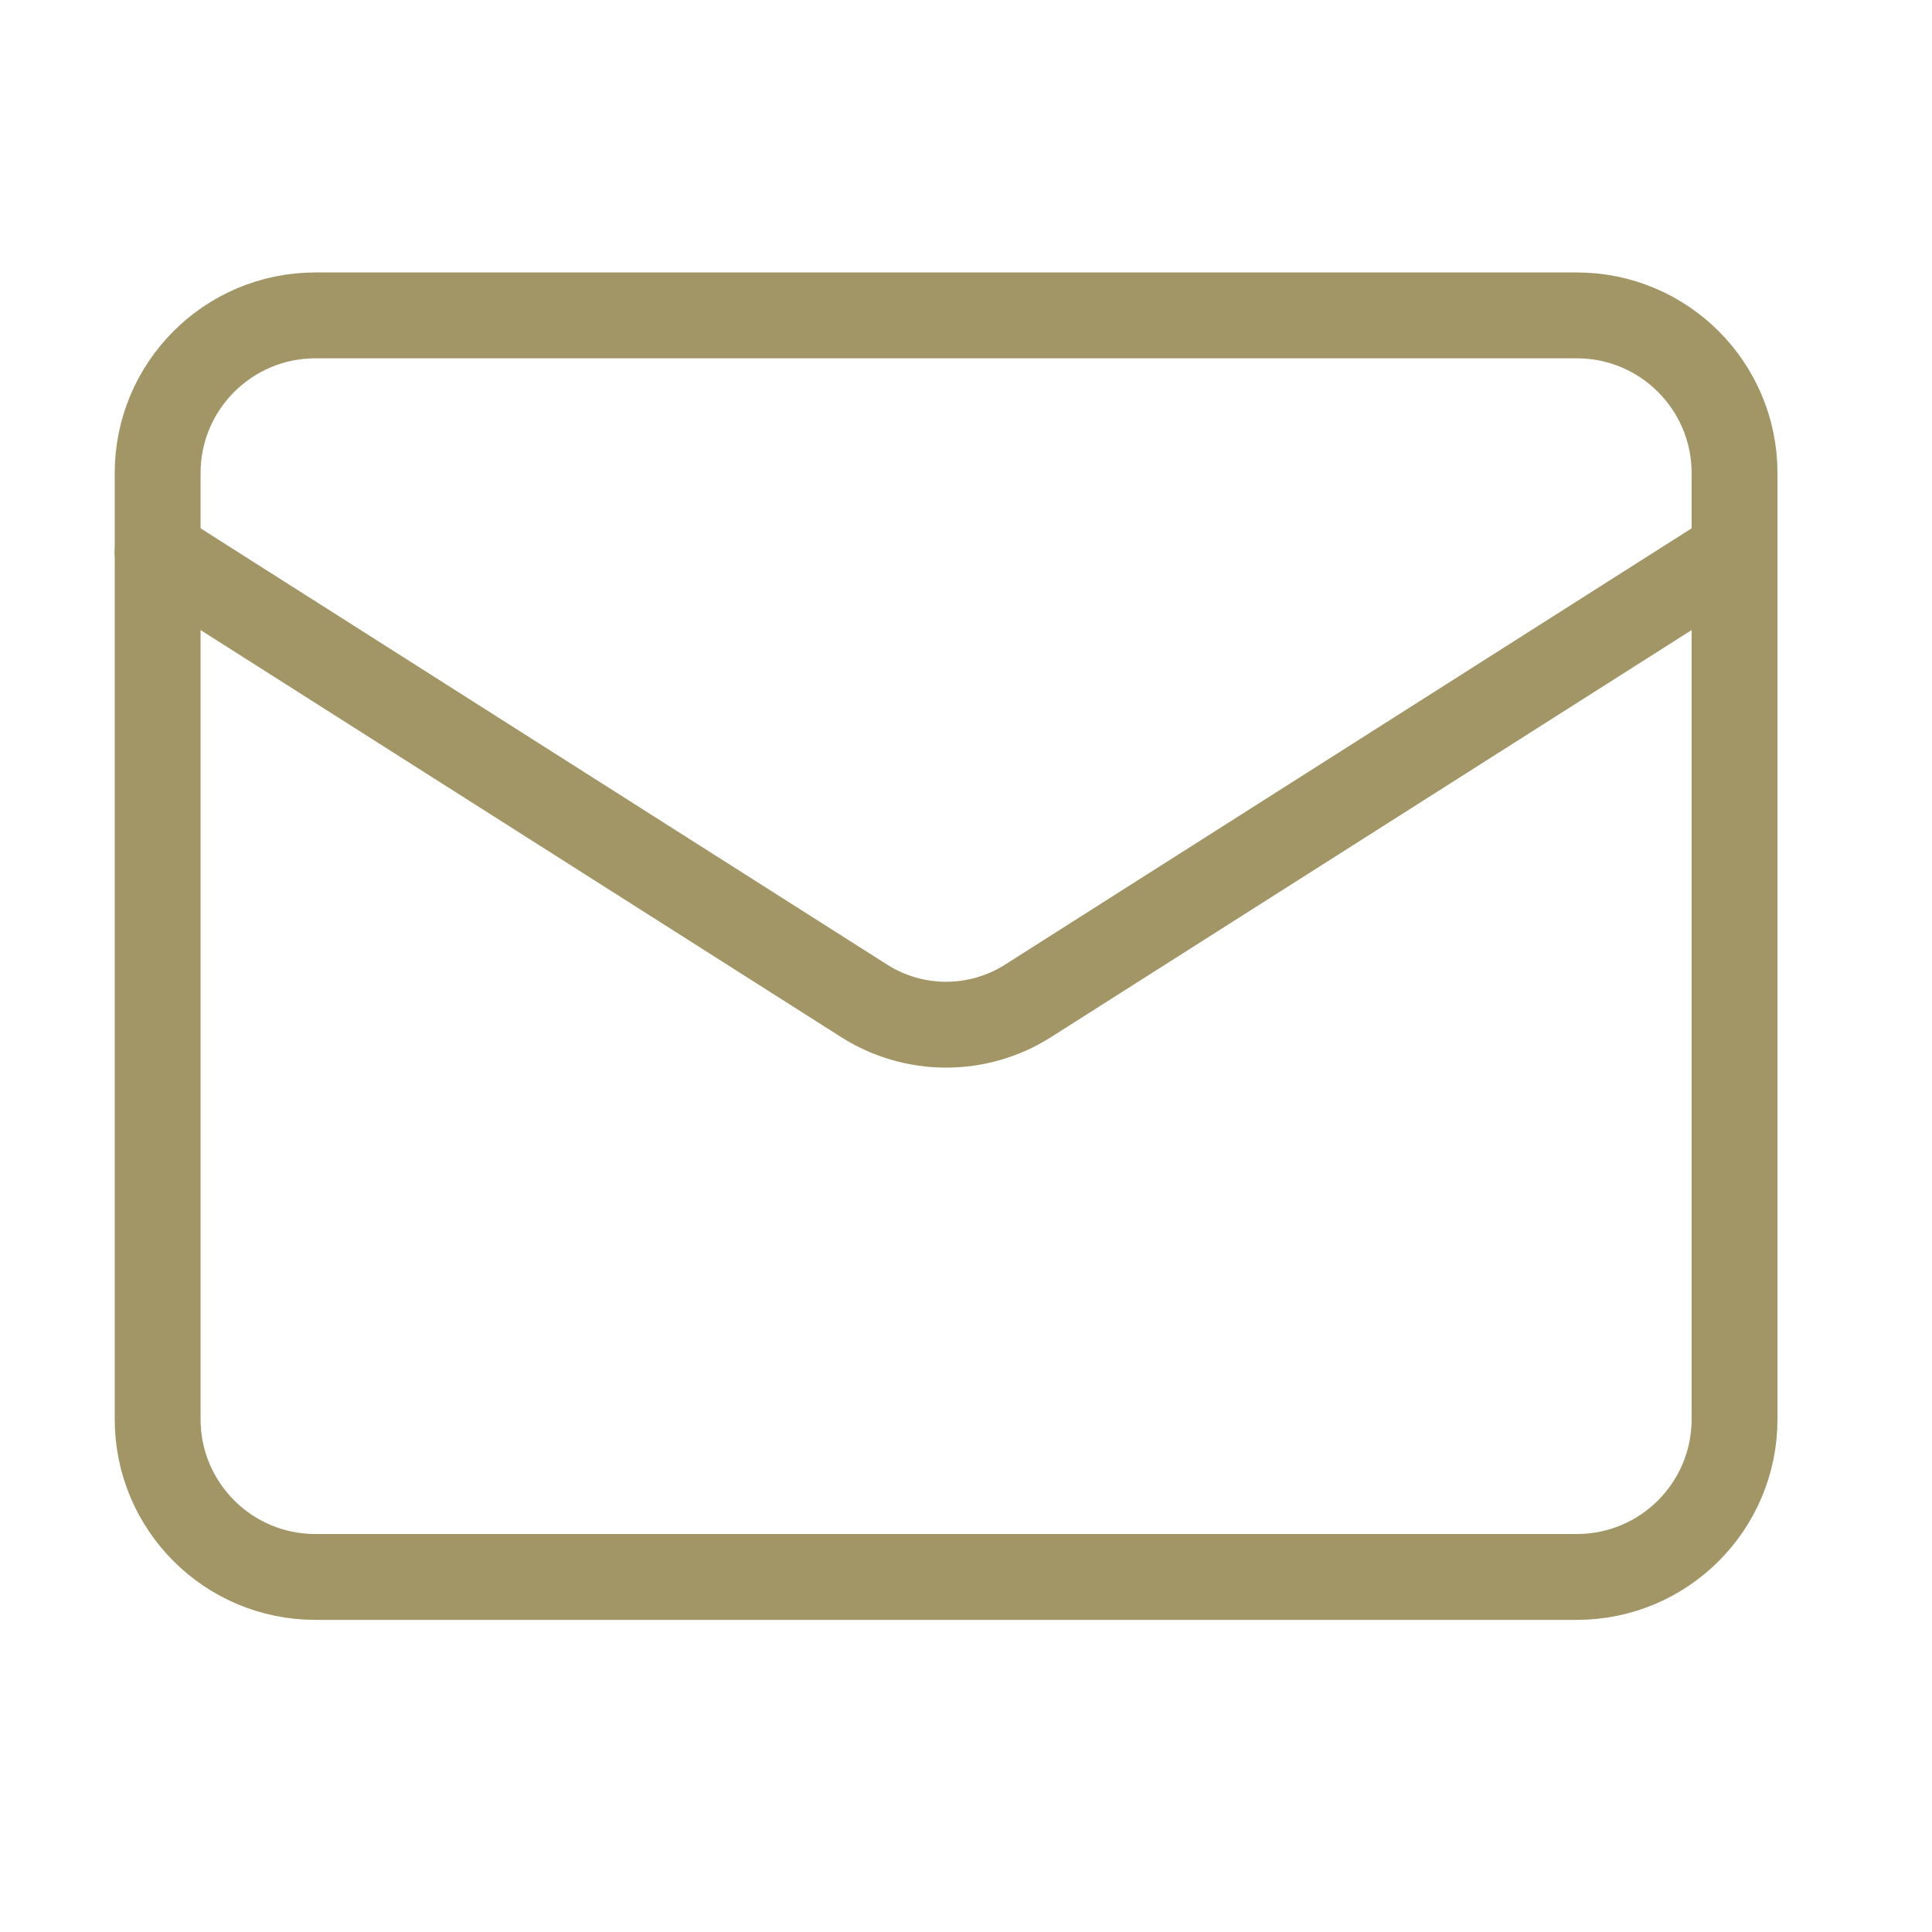
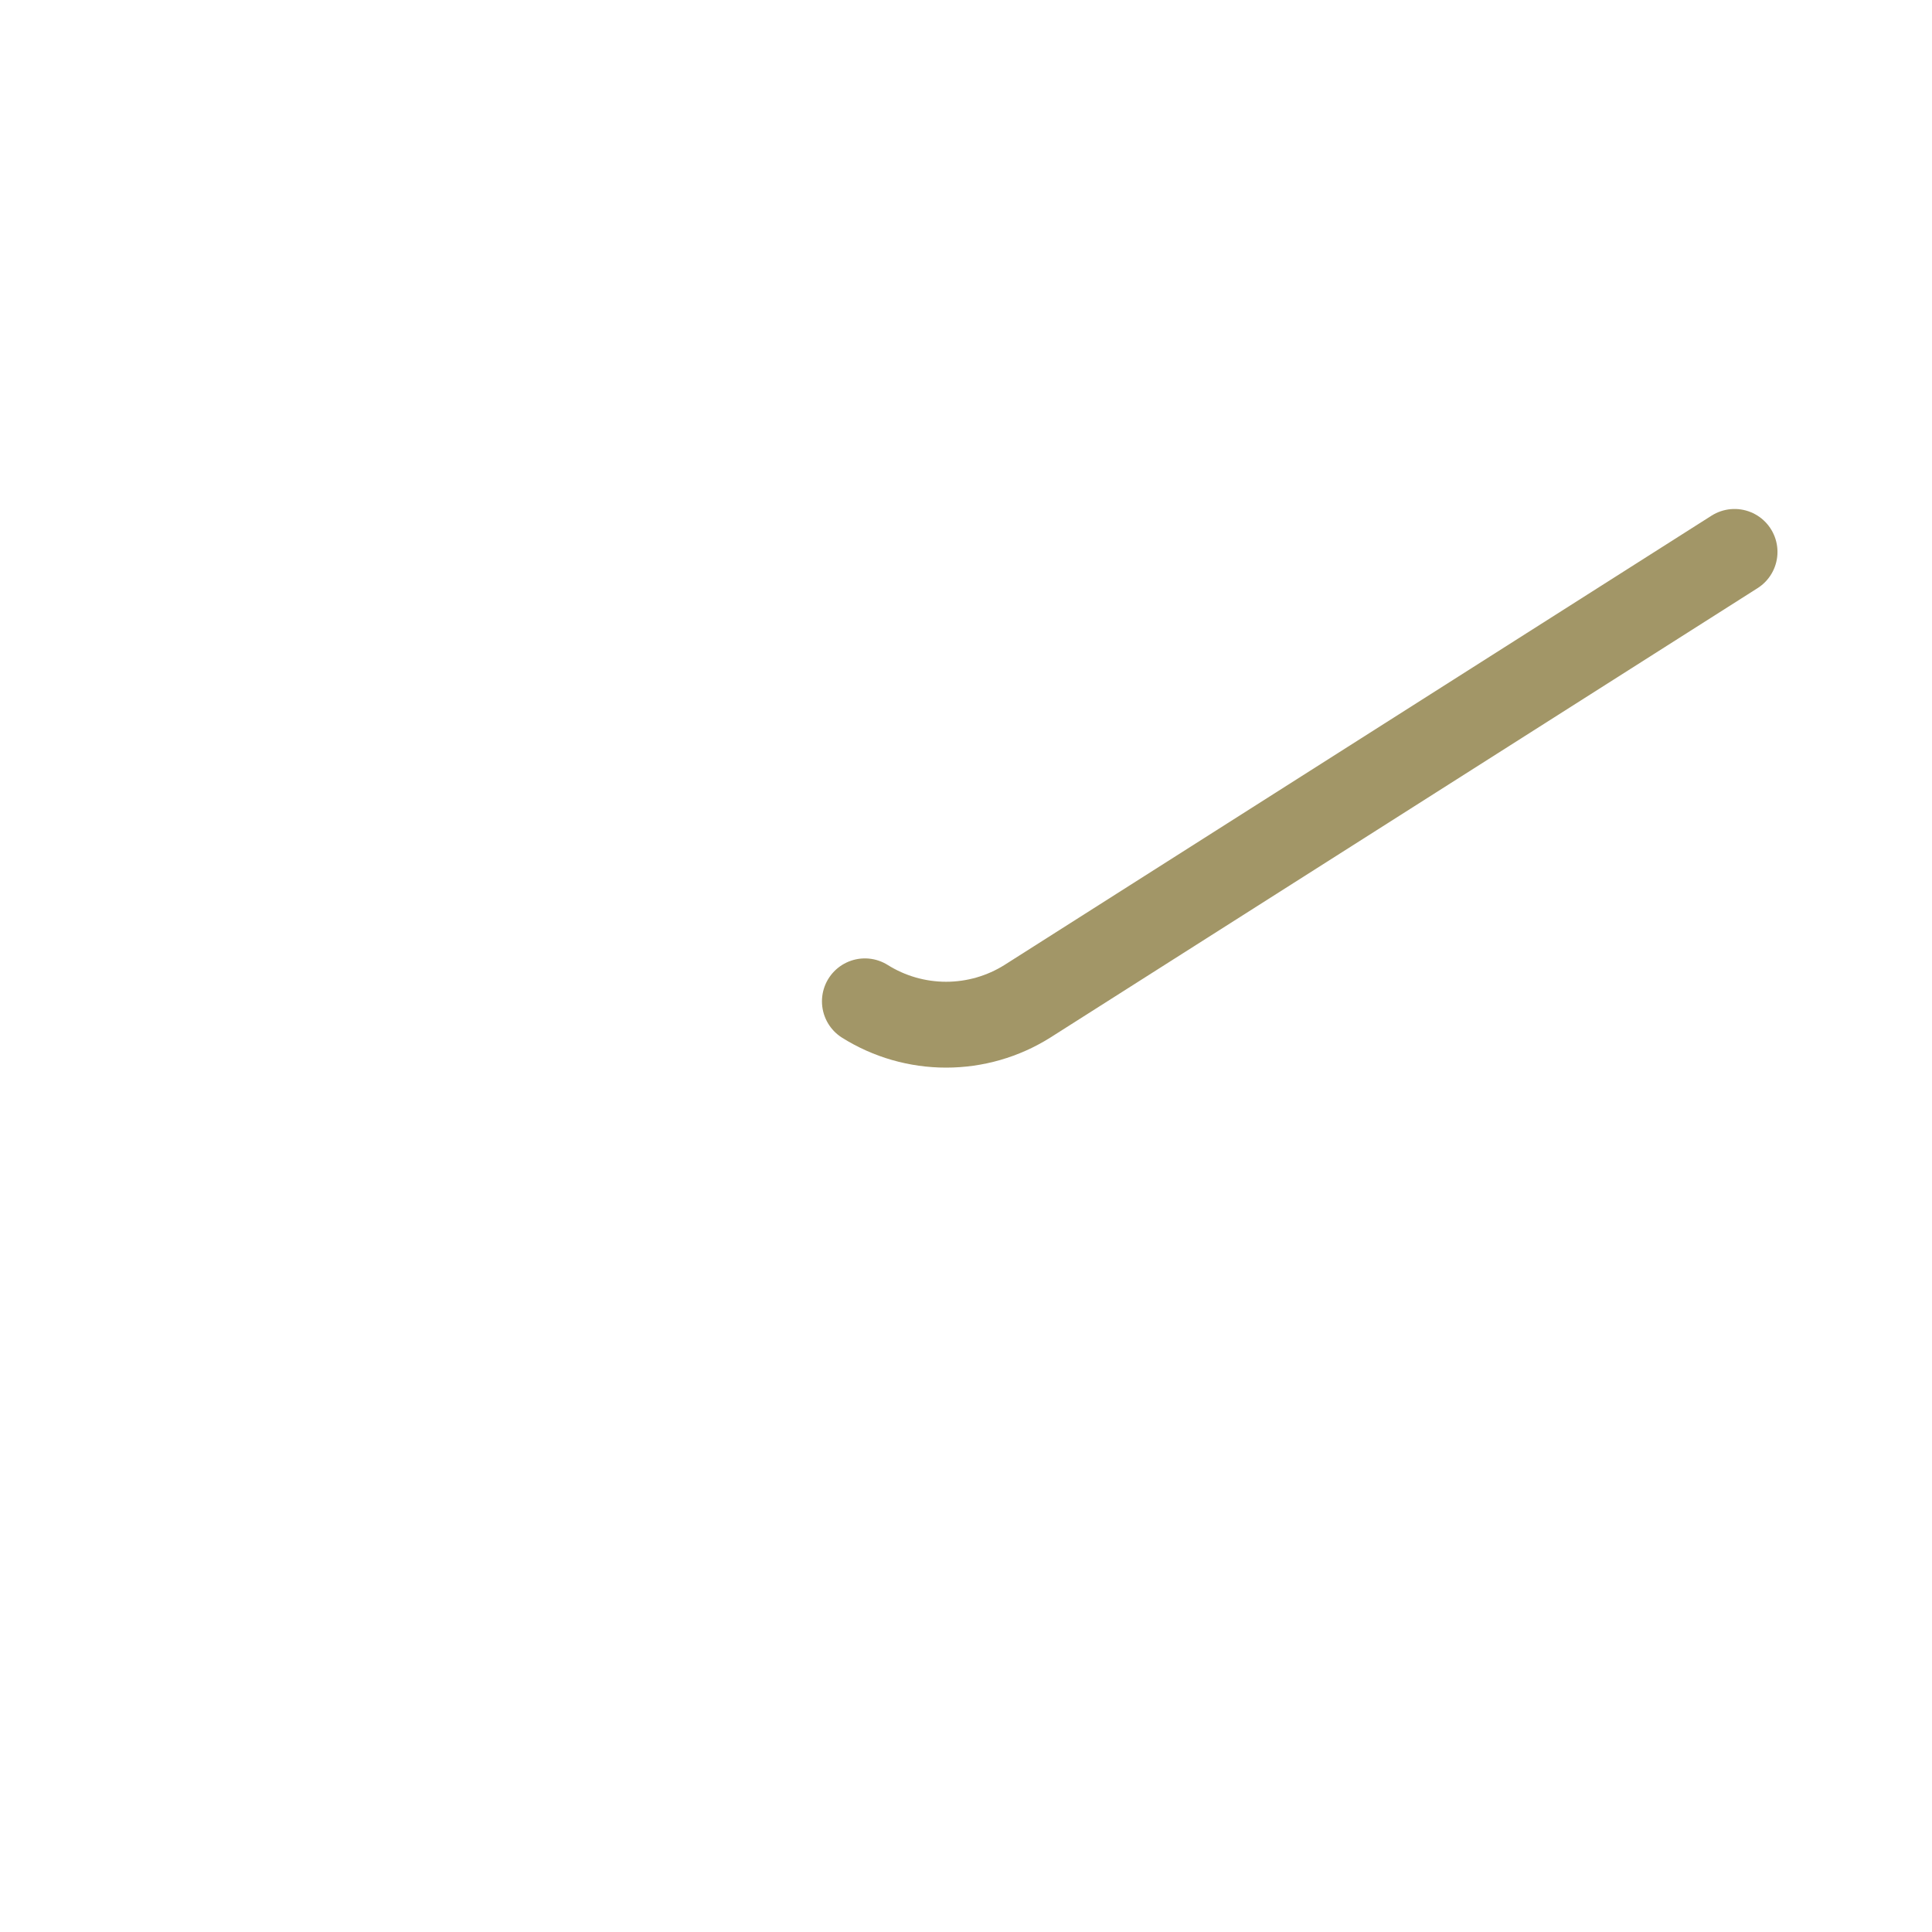
<svg xmlns="http://www.w3.org/2000/svg" width="45" height="45" viewBox="0 0 45 45" fill="none">
-   <path d="M36.728 7.346H7.345C5.316 7.346 3.672 8.991 3.672 11.019V33.057C3.672 35.085 5.316 36.73 7.345 36.73H36.728C38.757 36.73 40.401 35.085 40.401 33.057V11.019C40.401 8.991 38.757 7.346 36.728 7.346Z" stroke="#A29667" stroke-width="2" stroke-linecap="round" stroke-linejoin="round" />
-   <path d="M40.401 12.855L23.928 23.323C23.361 23.679 22.706 23.867 22.037 23.867C21.368 23.867 20.712 23.679 20.145 23.323L3.672 12.855" stroke="#A29667" stroke-width="2" stroke-linecap="round" stroke-linejoin="round" />
+   <path d="M40.401 12.855L23.928 23.323C23.361 23.679 22.706 23.867 22.037 23.867C21.368 23.867 20.712 23.679 20.145 23.323" stroke="#A29667" stroke-width="2" stroke-linecap="round" stroke-linejoin="round" />
</svg>